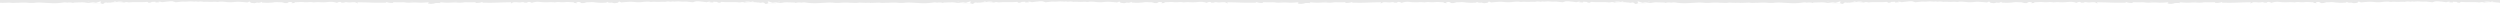
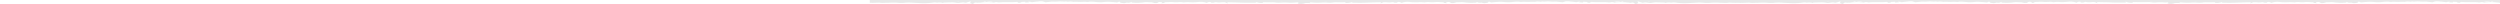
<svg xmlns="http://www.w3.org/2000/svg" width="1920" height="3" viewBox="0 0 1920 3">
  <defs>
    <clipPath id="clip-path">
      <rect width="1920" height="3" fill="none" />
    </clipPath>
  </defs>
  <g id="Repeat_Grid_4" data-name="Repeat Grid 4" opacity="0.1" clip-path="url(#clip-path)">
    <g transform="translate(0 -136)">
-       <path id="download" d="M669,0V2.12l-.411-.018-3.644.084q-1.761-.013-3.52-.1-.6-.024-1.2-.046a.561.561,0,0,1-.125-.02c-.052-.013-.1-.023-.114-.008a17.848,17.848,0,0,1-4.279.193c-.822-.027-1.651-.054-2.472-.024a42.13,42.13,0,0,0-8.215.028h-.09l-.294.011a23.515,23.515,0,0,1-4.127-.067,27.7,27.7,0,0,0-5.92-.081c-.311.018-.619.037-.921.053-1.07.057-2.155.107-3.244.157-1.04.048-2.083.1-3.119.151a50.727,50.727,0,0,1-6.871-.252c-.365-.034-.74-.085-1.124-.138a9.759,9.759,0,0,0-3.835,0,8.87,8.87,0,0,0-4.391.253c-.134-.049-.254-.1-.366-.155a1.446,1.446,0,0,0-.59-.182c-2.39-.084-4.78-.168-7.14-.14a11.882,11.882,0,0,0-1.734.212,10.884,10.884,0,0,1-1.821.209,12.953,12.953,0,0,1-2.055-.219q-.775-.137-1.559-.2a6.7,6.7,0,0,0-1.367.154c-.291.05-.611.106-.963.155-.5-.152-1.067-.327-1.685-.518-.53-.164-1.1-.34-1.691-.521-.726.195-.495.453-.263.713.3.34.608.68-1.2.887.12.028.247.056.374.084l.373.085c1.109,0,2.211.007,3.308.014s2.177.014,3.264.014v.056c-2.6.028-5.2.056-7.8.056a4.056,4.056,0,0,1-.932-.153q-.22-.056-.442-.1c.747,0,.986-.168.627-.337a6.409,6.409,0,0,0-.964-.339c-.225-.067-.465-.139-.708-.222a6.3,6.3,0,0,1-3.406.14h-.03a38.275,38.275,0,0,0-10.6-.028q-.156-.05-.308-.11a3.508,3.508,0,0,0-2.59-.058,7.5,7.5,0,0,1-2.132-.035c-.518-.047-1.05-.1-1.512-.106-1.284-.014-2.576-.014-3.869-.014s-2.584,0-3.868-.014c-.9,0-1.822-.067-2.594-.124l-.632-.044a.99.99,0,0,0-.8.381c-.149.183-.279.341-1.08.265a3.408,3.408,0,0,1-1.763-.646c-.926-.028-1.852-.056-2.9-.085.044.123.087.23.142.367l.068.167-.64-.034-.633-.034c-.631-.033-1.261-.067-1.924-.1.359-.113.6-.2.986-.337a6.064,6.064,0,0,0-2.591.191q-.187.048-.366.09-3.063-.355-6.13-.681h-1.98c-.84.246-1.65.491-2.376.736-1.268-.115-2.535-.243-3.755-.367L526.811,1.2c-.339.01-.677.033-1.01.055a11.169,11.169,0,0,1-1.8.03,27.229,27.229,0,0,0-6.064-.029,2.328,2.328,0,0,1-.6-.067,2.949,2.949,0,0,0-.538-.073,8.9,8.9,0,0,0-.921.12c-.247.04-.529.086-.872.132l-.144-.022a7.976,7.976,0,0,0-3.978.107,25.566,25.566,0,0,0-3.742-.04c-.825.03-1.648.062-2.472.04q-.554-.014-1.108-.043a14.181,14.181,0,0,0-2.985.07,4.921,4.921,0,0,1-1.53-.084,8.031,8.031,0,0,0-1.546-.14c-1.221.02-2.43.125-3.633.23a28.652,28.652,0,0,1-6.345.079,30.267,30.267,0,0,0-5.849-.067c-.24.013-.481.027-.723.039-.829.037-1.645.123-2.465.21-.421.044-.844.089-1.269.127-.538-.225-1.016-.421-1.7-.7-.448.393-.806.7-1.135.983l-.771.1c-.611.076-1.19.148-1.769.208l-.612-.12-.642-.127c-.117-.028-.247-.064-.375-.1a2.11,2.11,0,0,0-.611-.125,4.185,4.185,0,0,1-3.346-.561l-.161.185c-.171.195-.277.317-.346.4-.459.017-.91.04-1.355.061-1.033.05-2.035.1-3.037.08-1.464-.028-2.957-.169-4.361-.337l-.464-.054a12.9,12.9,0,0,0-3.27-.087,19.3,19.3,0,0,1-2.24.052c-.738-.01-1.513-.021-2.3.033.508.14,1.016.28,1.912.533l-4.212.056a2.916,2.916,0,0,0-2.48-.814c-.089.017-.189.034-.3.052l-.15.026-.153.027c-.654.124-1.21.317.061.85-.44-.049-.866-.09-1.236-.126a7.1,7.1,0,0,1-1.214-.155c.025-.474-.842-.508-1.669-.54-.154-.007-.307-.013-.452-.022-.392-.012-.782-.028-1.172-.045a24.559,24.559,0,0,0-4.384.073,6.887,6.887,0,0,1-1.244.02c-.222-.01-.447-.02-.668-.02-.489,0-.983-.027-1.477-.054a10.788,10.788,0,0,0-3.423.167,3.265,3.265,0,0,1-.537.028,23.571,23.571,0,0,0-4.734-.114c-.9.039-1.8.078-2.7.058-1.075-.023-2.15-.117-3.226-.212l-.807-.07a13.155,13.155,0,0,0-6.064.73,3.892,3.892,0,0,0-3.465-.533,1.193,1.193,0,0,1,.126.149c.049.064.11.143.2.244-.287-.008-.613-.009-.935-.01a5.863,5.863,0,0,1-1.605-.1,2.651,2.651,0,0,0-2.13-.23,10.358,10.358,0,0,1-2.5.117c-3.525-.308-3.585-.308-5.825.871.149-.393.239-.617.388-.982q-1.581.035-3.149.061c-2.686.05-5.34.1-7.964.22-2.725.143-5.419.122-8.209.1q-1.571-.014-3.142-.016c.153-.118.28-.212.394-.295.13-.1.241-.177.353-.267-.1,0-.208-.012-.306-.022a.635.635,0,0,0-.232-.006,9.974,9.974,0,0,1-3.945.728c-.277.018-.556.037-.835.058l0,0q-.351-.282-.684-.587c-.86.051-2.775.081-4.278.085h-.71c-.663,0-1.163-.012-1.315-.028a16.107,16.107,0,0,0-3.061.148,15.811,15.811,0,0,1-3.81.1,33.562,33.562,0,0,0-5.664,0c-.363.02-.726.039-1.087.056a34.012,34.012,0,0,1-4.723-.158q-1.312-.107-2.626-.179a1.543,1.543,0,0,1,.717.646q-1.462-.086-2.928-.084c-.119,0-.231.007-.343.014s-.224.014-.344.014a8.119,8.119,0,0,0-1.732.478,11,11,0,0,1-3.406.084c-1.314-.169-.986-.618-.119-1.151-.908.045-1.777.11-2.612.17a38.687,38.687,0,0,1-4.737.166l-.393-.024a36.372,36.372,0,0,0-6.358-.032,15.819,15.819,0,0,1-3.811-.1,16.092,16.092,0,0,0-3.06-.148c-.17.009-.767.015-1.541.016H306.5c-1.5,0-3.418-.022-4.278-.073-.12.1-.232.2-.344.295s-.224.2-.344.3c-.278-.021-.558-.04-.835-.058a9.972,9.972,0,0,1-3.944-.728.636.636,0,0,0-.232.006c-.1.01-.211.022-.306.022.112.09.223.172.353.267.113.083.241.177.394.295-1,0-1.978.005-2.947.01-2.86.016-5.616.031-8.4-.1-2.623-.121-5.278-.17-7.963-.219q-1.568-.029-3.15-.062c.15.366.239.59.389.983-2.2-1.16-2.3-1.152-5.65-.884l-.176.014a10.36,10.36,0,0,1-2.091-.056q-.253-.03-.5-.068a2.591,2.591,0,0,0-2.035.236,5.849,5.849,0,0,1-1.6.1c-.322,0-.649,0-.935.01.093-.1.153-.18.2-.244a1.373,1.373,0,0,1,.126-.149,3.889,3.889,0,0,0-3.465.534,13.943,13.943,0,0,0-6.064-.73c-.538.034-1.076.076-1.613.119-.807.064-1.613.128-2.42.162-.9.02-1.808-.019-2.713-.058a23.436,23.436,0,0,0-4.725.114,1.147,1.147,0,0,1-.538-.028,10.815,10.815,0,0,0-3.423-.167c-.494.027-.988.054-1.476.054-.208,0-.426.007-.645.013a10.565,10.565,0,0,1-1.267-.013,24.45,24.45,0,0,0-4.387-.073c-.39.017-.779.033-1.169.045l-.267.007c-.882.021-1.909.046-1.854.555a6.981,6.981,0,0,1-1.214.155c-.37.036-.8.077-1.236.126,1.466-.615.5-.778-.243-.9-.1-.018-.206-.035-.295-.052a2.914,2.914,0,0,0-2.479.814L216.52,2.3c.582-.159.987-.273,1.334-.371l.578-.162c-.774-.054-1.548-.044-2.288-.033a19.729,19.729,0,0,1-2.253-.052,13.154,13.154,0,0,0-3.324.092l-.41.049a43.568,43.568,0,0,1-4.362.337c-1,.02-2-.03-3.036-.08-.445-.022-.9-.044-1.355-.06-.09-.113-.239-.281-.508-.59a4.081,4.081,0,0,1-3.346.561,1.455,1.455,0,0,0-.457.079l-.244.068c-.1.028-.2.056-.284.078-.407.082-.814.164-1.248.245-.452-.06-.912-.112-1.381-.165q-.583-.064-1.165-.136c-.329-.281-.687-.59-1.135-.983-.288.117-.534.22-.764.317-.319.133-.609.254-.939.385-.426-.038-.848-.083-1.269-.127q-1.229-.142-2.465-.21c-.242-.012-.483-.026-.724-.039a30.257,30.257,0,0,0-5.848.067,30.315,30.315,0,0,1-6.368-.087c-1.2-.1-2.4-.2-3.61-.222a7.6,7.6,0,0,0-1.541.147,4.413,4.413,0,0,1-1.536.078,14.109,14.109,0,0,0-2.987-.071c-.362.018-.728.035-1.1.043-.824.022-1.647-.01-2.473-.04a25.554,25.554,0,0,0-3.741.04,8.064,8.064,0,0,0-4.025-.1l-.1.015q-.274-.046-.548-.1a7.159,7.159,0,0,0-1.244-.157,2.873,2.873,0,0,0-.538.073,2.333,2.333,0,0,1-.6.067,27.292,27.292,0,0,0-6.064.028,11.048,11.048,0,0,1-1.8-.029q-.5-.037-1.011-.055c-.575.057-1.168.114-1.772.172-1.183.114-2.409.231-3.635.361-.727-.218-1.54-.464-2.382-.736h-1.971c-2.02.218-3.991.436-6.1.68-.131-.03-.264-.064-.4-.1a5.561,5.561,0,0,0-2.556-.18c.359.112.6.2.986.337q-1.6.08-3.2.168l.067-.167c.055-.136.1-.244.142-.367-1.046.029-1.972.057-2.9.085a3.659,3.659,0,0,1-1.762.646c-.687.065-.88-.042-1.016-.189l-.065-.076a.989.989,0,0,0-.8-.381c-.221.014-.457.03-.706.049-.763.055-1.642.12-2.52.12-1.285.013-2.577.013-3.869.013s-2.584,0-3.868.014c-.517,0-1.119.052-1.693.1a7.639,7.639,0,0,1-1.952.039,3.5,3.5,0,0,0-2.59.058c-.105.04-.206.078-.308.11a38.307,38.307,0,0,0-10.6.028h-.03a6.291,6.291,0,0,1-3.4-.14c-.18.056-.363.108-.54.159a5.417,5.417,0,0,0-1.133.4c-.329.2-.09.337.627.337q-.222.044-.441.1A4.064,4.064,0,0,1,79.014,3c-2.6,0-5.2-.028-7.8-.056V2.888l1.64-.005,1.646-.01c1.1-.006,2.2-.013,3.286-.013l.374-.085c.127-.028.254-.056.373-.084C76.852,2.5,77,2.181,77.273,1.863l.065-.073c.231-.261.458-.517-.266-.7-1.254.394-2.42.759-3.375,1.04-.381-.051-.718-.114-1.02-.17a5.069,5.069,0,0,0-1.31-.14c-.55.038-1.084.123-1.61.208a12.665,12.665,0,0,1-2,.214,10.909,10.909,0,0,1-1.842-.211,11.532,11.532,0,0,0-1.713-.21c-2.36-.028-4.75.056-7.14.14a1.446,1.446,0,0,0-.59.182c-.111.051-.231.107-.365.155a8.83,8.83,0,0,0-4.392-.253,9.756,9.756,0,0,0-3.835,0c-.382.052-.757.1-1.124.138a46.536,46.536,0,0,1-6.87.252c-1.037-.054-2.08-.1-3.12-.15-1.089-.05-2.174-.1-3.243-.158-.3-.016-.61-.035-.922-.053a27.761,27.761,0,0,0-5.92.08,23.4,23.4,0,0,1-4.126.068l-.3-.011h-.09a42.119,42.119,0,0,0-8.214-.028c-.873-.043-1.754-.017-2.626.009A18.435,18.435,0,0,1,7.2,2.017a.55.55,0,0,0-.063.009,1.2,1.2,0,0,1-.176.02q-.606.021-1.207.046c-1.17.047-2.333.094-3.513.094C1.494,2.186.747,2.158,0,2.13V0H669ZM82.6,1.793c.777.056,1.225.084,1.643.112C83.824,1.68,83.764,1.68,82.6,1.793Zm499.522.072-.075.04.306-.02c.343-.023.744-.05,1.337-.092C582.625,1.687,582.479,1.681,582.121,1.865ZM88.756,1H87.24c.873.51,1.09.49,2.259.035Q89.133,1.02,88.755,1ZM579.047,1h-1.515c-.252.013-.5.025-.743.035,1.168.455,1.385.476,2.258-.035Zm19.818.147c-.359,0-.717,0-1.076.028a.2.2,0,0,0,.015.07.187.187,0,0,1,.015.07c.179,0,.359-.007.538-.014s.359-.014.538-.014a.206.206,0,0,0-.015-.07.187.187,0,0,1-.015-.07Zm-531.442,0a.29.29,0,0,1-.03.14c.18,0,.359.007.538.014s.359.014.538.014a.185.185,0,0,1,.015-.07.2.2,0,0,0,.015-.07c-.18,0-.359-.007-.538-.014s-.358-.014-.537-.014ZM576.452,1h-3.295c-.415.041-.845.091-1.3.144l-.266.031c.4.017.79.039,1.162.06a11.078,11.078,0,0,0,3.916-.2L576.452,1ZM93.132,1H89.837l-.218.035a11.265,11.265,0,0,0,3.943.2c.366-.022.744-.044,1.136-.06l-.267-.031q-.65-.077-1.3-.144ZM351.91,1h-3.571A22.526,22.526,0,0,0,351.91,1ZM317.964,1h-3.573A22.551,22.551,0,0,0,317.964,1Z" transform="translate(0 136)" fill="#191919" fill-rule="evenodd" />
-     </g>
+       </g>
    <g transform="translate(668 -136)">
      <path id="download-2" data-name="download" d="M669,0V2.12l-.411-.018-3.644.084q-1.761-.013-3.52-.1-.6-.024-1.2-.046a.561.561,0,0,1-.125-.02c-.052-.013-.1-.023-.114-.008a17.848,17.848,0,0,1-4.279.193c-.822-.027-1.651-.054-2.472-.024a42.13,42.13,0,0,0-8.215.028h-.09l-.294.011a23.515,23.515,0,0,1-4.127-.067,27.7,27.7,0,0,0-5.92-.081c-.311.018-.619.037-.921.053-1.07.057-2.155.107-3.244.157-1.04.048-2.083.1-3.119.151a50.727,50.727,0,0,1-6.871-.252c-.365-.034-.74-.085-1.124-.138a9.759,9.759,0,0,0-3.835,0,8.87,8.87,0,0,0-4.391.253c-.134-.049-.254-.1-.366-.155a1.446,1.446,0,0,0-.59-.182c-2.39-.084-4.78-.168-7.14-.14a11.882,11.882,0,0,0-1.734.212,10.884,10.884,0,0,1-1.821.209,12.953,12.953,0,0,1-2.055-.219q-.775-.137-1.559-.2a6.7,6.7,0,0,0-1.367.154c-.291.05-.611.106-.963.155-.5-.152-1.067-.327-1.685-.518-.53-.164-1.1-.34-1.691-.521-.726.195-.495.453-.263.713.3.34.608.68-1.2.887.12.028.247.056.374.084l.373.085c1.109,0,2.211.007,3.308.014s2.177.014,3.264.014v.056c-2.6.028-5.2.056-7.8.056a4.056,4.056,0,0,1-.932-.153q-.22-.056-.442-.1c.747,0,.986-.168.627-.337a6.409,6.409,0,0,0-.964-.339c-.225-.067-.465-.139-.708-.222a6.3,6.3,0,0,1-3.406.14h-.03a38.275,38.275,0,0,0-10.6-.028q-.156-.05-.308-.11a3.508,3.508,0,0,0-2.59-.058,7.5,7.5,0,0,1-2.132-.035c-.518-.047-1.05-.1-1.512-.106-1.284-.014-2.576-.014-3.869-.014s-2.584,0-3.868-.014c-.9,0-1.822-.067-2.594-.124l-.632-.044a.99.99,0,0,0-.8.381c-.149.183-.279.341-1.08.265a3.408,3.408,0,0,1-1.763-.646c-.926-.028-1.852-.056-2.9-.085.044.123.087.23.142.367l.068.167-.64-.034-.633-.034c-.631-.033-1.261-.067-1.924-.1.359-.113.6-.2.986-.337a6.064,6.064,0,0,0-2.591.191q-.187.048-.366.09-3.063-.355-6.13-.681h-1.98c-.84.246-1.65.491-2.376.736-1.268-.115-2.535-.243-3.755-.367L526.811,1.2c-.339.01-.677.033-1.01.055a11.169,11.169,0,0,1-1.8.03,27.229,27.229,0,0,0-6.064-.029,2.328,2.328,0,0,1-.6-.067,2.949,2.949,0,0,0-.538-.073,8.9,8.9,0,0,0-.921.12c-.247.04-.529.086-.872.132l-.144-.022a7.976,7.976,0,0,0-3.978.107,25.566,25.566,0,0,0-3.742-.04c-.825.03-1.648.062-2.472.04q-.554-.014-1.108-.043a14.181,14.181,0,0,0-2.985.07,4.921,4.921,0,0,1-1.53-.084,8.031,8.031,0,0,0-1.546-.14c-1.221.02-2.43.125-3.633.23a28.652,28.652,0,0,1-6.345.079,30.267,30.267,0,0,0-5.849-.067c-.24.013-.481.027-.723.039-.829.037-1.645.123-2.465.21-.421.044-.844.089-1.269.127-.538-.225-1.016-.421-1.7-.7-.448.393-.806.7-1.135.983l-.771.1c-.611.076-1.19.148-1.769.208l-.612-.12-.642-.127c-.117-.028-.247-.064-.375-.1a2.11,2.11,0,0,0-.611-.125,4.185,4.185,0,0,1-3.346-.561l-.161.185c-.171.195-.277.317-.346.4-.459.017-.91.04-1.355.061-1.033.05-2.035.1-3.037.08-1.464-.028-2.957-.169-4.361-.337l-.464-.054a12.9,12.9,0,0,0-3.27-.087,19.3,19.3,0,0,1-2.24.052c-.738-.01-1.513-.021-2.3.033.508.14,1.016.28,1.912.533l-4.212.056a2.916,2.916,0,0,0-2.48-.814c-.089.017-.189.034-.3.052l-.15.026-.153.027c-.654.124-1.21.317.061.85-.44-.049-.866-.09-1.236-.126a7.1,7.1,0,0,1-1.214-.155c.025-.474-.842-.508-1.669-.54-.154-.007-.307-.013-.452-.022-.392-.012-.782-.028-1.172-.045a24.559,24.559,0,0,0-4.384.073,6.887,6.887,0,0,1-1.244.02c-.222-.01-.447-.02-.668-.02-.489,0-.983-.027-1.477-.054a10.788,10.788,0,0,0-3.423.167,3.265,3.265,0,0,1-.537.028,23.571,23.571,0,0,0-4.734-.114c-.9.039-1.8.078-2.7.058-1.075-.023-2.15-.117-3.226-.212l-.807-.07a13.155,13.155,0,0,0-6.064.73,3.892,3.892,0,0,0-3.465-.533,1.193,1.193,0,0,1,.126.149c.049.064.11.143.2.244-.287-.008-.613-.009-.935-.01a5.863,5.863,0,0,1-1.605-.1,2.651,2.651,0,0,0-2.13-.23,10.358,10.358,0,0,1-2.5.117c-3.525-.308-3.585-.308-5.825.871.149-.393.239-.617.388-.982q-1.581.035-3.149.061c-2.686.05-5.34.1-7.964.22-2.725.143-5.419.122-8.209.1q-1.571-.014-3.142-.016c.153-.118.28-.212.394-.295.13-.1.241-.177.353-.267-.1,0-.208-.012-.306-.022a.635.635,0,0,0-.232-.006,9.974,9.974,0,0,1-3.945.728c-.277.018-.556.037-.835.058l0,0q-.351-.282-.684-.587c-.86.051-2.775.081-4.278.085h-.71c-.663,0-1.163-.012-1.315-.028a16.107,16.107,0,0,0-3.061.148,15.811,15.811,0,0,1-3.81.1,33.562,33.562,0,0,0-5.664,0c-.363.02-.726.039-1.087.056a34.012,34.012,0,0,1-4.723-.158q-1.312-.107-2.626-.179a1.543,1.543,0,0,1,.717.646q-1.462-.086-2.928-.084c-.119,0-.231.007-.343.014s-.224.014-.344.014a8.119,8.119,0,0,0-1.732.478,11,11,0,0,1-3.406.084c-1.314-.169-.986-.618-.119-1.151-.908.045-1.777.11-2.612.17a38.687,38.687,0,0,1-4.737.166l-.393-.024a36.372,36.372,0,0,0-6.358-.032,15.819,15.819,0,0,1-3.811-.1,16.092,16.092,0,0,0-3.06-.148c-.17.009-.767.015-1.541.016H306.5c-1.5,0-3.418-.022-4.278-.073-.12.1-.232.2-.344.295s-.224.2-.344.3c-.278-.021-.558-.04-.835-.058a9.972,9.972,0,0,1-3.944-.728.636.636,0,0,0-.232.006c-.1.01-.211.022-.306.022.112.09.223.172.353.267.113.083.241.177.394.295-1,0-1.978.005-2.947.01-2.86.016-5.616.031-8.4-.1-2.623-.121-5.278-.17-7.963-.219q-1.568-.029-3.15-.062c.15.366.239.59.389.983-2.2-1.16-2.3-1.152-5.65-.884l-.176.014a10.36,10.36,0,0,1-2.091-.056q-.253-.03-.5-.068a2.591,2.591,0,0,0-2.035.236,5.849,5.849,0,0,1-1.6.1c-.322,0-.649,0-.935.01.093-.1.153-.18.2-.244a1.373,1.373,0,0,1,.126-.149,3.889,3.889,0,0,0-3.465.534,13.943,13.943,0,0,0-6.064-.73c-.538.034-1.076.076-1.613.119-.807.064-1.613.128-2.42.162-.9.02-1.808-.019-2.713-.058a23.436,23.436,0,0,0-4.725.114,1.147,1.147,0,0,1-.538-.028,10.815,10.815,0,0,0-3.423-.167c-.494.027-.988.054-1.476.054-.208,0-.426.007-.645.013a10.565,10.565,0,0,1-1.267-.013,24.45,24.45,0,0,0-4.387-.073c-.39.017-.779.033-1.169.045l-.267.007c-.882.021-1.909.046-1.854.555a6.981,6.981,0,0,1-1.214.155c-.37.036-.8.077-1.236.126,1.466-.615.5-.778-.243-.9-.1-.018-.206-.035-.295-.052a2.914,2.914,0,0,0-2.479.814L216.52,2.3c.582-.159.987-.273,1.334-.371l.578-.162c-.774-.054-1.548-.044-2.288-.033a19.729,19.729,0,0,1-2.253-.052,13.154,13.154,0,0,0-3.324.092l-.41.049a43.568,43.568,0,0,1-4.362.337c-1,.02-2-.03-3.036-.08-.445-.022-.9-.044-1.355-.06-.09-.113-.239-.281-.508-.59a4.081,4.081,0,0,1-3.346.561,1.455,1.455,0,0,0-.457.079l-.244.068c-.1.028-.2.056-.284.078-.407.082-.814.164-1.248.245-.452-.06-.912-.112-1.381-.165q-.583-.064-1.165-.136c-.329-.281-.687-.59-1.135-.983-.288.117-.534.22-.764.317-.319.133-.609.254-.939.385-.426-.038-.848-.083-1.269-.127q-1.229-.142-2.465-.21c-.242-.012-.483-.026-.724-.039a30.257,30.257,0,0,0-5.848.067,30.315,30.315,0,0,1-6.368-.087c-1.2-.1-2.4-.2-3.61-.222a7.6,7.6,0,0,0-1.541.147,4.413,4.413,0,0,1-1.536.078,14.109,14.109,0,0,0-2.987-.071c-.362.018-.728.035-1.1.043-.824.022-1.647-.01-2.473-.04a25.554,25.554,0,0,0-3.741.04,8.064,8.064,0,0,0-4.025-.1l-.1.015q-.274-.046-.548-.1a7.159,7.159,0,0,0-1.244-.157,2.873,2.873,0,0,0-.538.073,2.333,2.333,0,0,1-.6.067,27.292,27.292,0,0,0-6.064.028,11.048,11.048,0,0,1-1.8-.029q-.5-.037-1.011-.055c-.575.057-1.168.114-1.772.172-1.183.114-2.409.231-3.635.361-.727-.218-1.54-.464-2.382-.736h-1.971c-2.02.218-3.991.436-6.1.68-.131-.03-.264-.064-.4-.1a5.561,5.561,0,0,0-2.556-.18c.359.112.6.2.986.337q-1.6.08-3.2.168l.067-.167c.055-.136.1-.244.142-.367-1.046.029-1.972.057-2.9.085a3.659,3.659,0,0,1-1.762.646c-.687.065-.88-.042-1.016-.189l-.065-.076a.989.989,0,0,0-.8-.381c-.221.014-.457.03-.706.049-.763.055-1.642.12-2.52.12-1.285.013-2.577.013-3.869.013s-2.584,0-3.868.014c-.517,0-1.119.052-1.693.1a7.639,7.639,0,0,1-1.952.039,3.5,3.5,0,0,0-2.59.058c-.105.04-.206.078-.308.11a38.307,38.307,0,0,0-10.6.028h-.03a6.291,6.291,0,0,1-3.4-.14c-.18.056-.363.108-.54.159a5.417,5.417,0,0,0-1.133.4c-.329.2-.09.337.627.337q-.222.044-.441.1A4.064,4.064,0,0,1,79.014,3c-2.6,0-5.2-.028-7.8-.056V2.888l1.64-.005,1.646-.01c1.1-.006,2.2-.013,3.286-.013l.374-.085c.127-.028.254-.056.373-.084C76.852,2.5,77,2.181,77.273,1.863l.065-.073c.231-.261.458-.517-.266-.7-1.254.394-2.42.759-3.375,1.04-.381-.051-.718-.114-1.02-.17a5.069,5.069,0,0,0-1.31-.14c-.55.038-1.084.123-1.61.208a12.665,12.665,0,0,1-2,.214,10.909,10.909,0,0,1-1.842-.211,11.532,11.532,0,0,0-1.713-.21c-2.36-.028-4.75.056-7.14.14a1.446,1.446,0,0,0-.59.182c-.111.051-.231.107-.365.155a8.83,8.83,0,0,0-4.392-.253,9.756,9.756,0,0,0-3.835,0c-.382.052-.757.1-1.124.138a46.536,46.536,0,0,1-6.87.252c-1.037-.054-2.08-.1-3.12-.15-1.089-.05-2.174-.1-3.243-.158-.3-.016-.61-.035-.922-.053a27.761,27.761,0,0,0-5.92.08,23.4,23.4,0,0,1-4.126.068l-.3-.011h-.09a42.119,42.119,0,0,0-8.214-.028c-.873-.043-1.754-.017-2.626.009A18.435,18.435,0,0,1,7.2,2.017a.55.55,0,0,0-.063.009,1.2,1.2,0,0,1-.176.02q-.606.021-1.207.046c-1.17.047-2.333.094-3.513.094C1.494,2.186.747,2.158,0,2.13V0H669ZM82.6,1.793c.777.056,1.225.084,1.643.112C83.824,1.68,83.764,1.68,82.6,1.793Zm499.522.072-.075.04.306-.02c.343-.023.744-.05,1.337-.092C582.625,1.687,582.479,1.681,582.121,1.865ZM88.756,1H87.24c.873.51,1.09.49,2.259.035Q89.133,1.02,88.755,1ZM579.047,1h-1.515c-.252.013-.5.025-.743.035,1.168.455,1.385.476,2.258-.035Zm19.818.147c-.359,0-.717,0-1.076.028a.2.2,0,0,0,.015.07.187.187,0,0,1,.015.07c.179,0,.359-.007.538-.014s.359-.014.538-.014a.206.206,0,0,0-.015-.07.187.187,0,0,1-.015-.07Zm-531.442,0a.29.29,0,0,1-.03.14c.18,0,.359.007.538.014s.359.014.538.014a.185.185,0,0,1,.015-.07.2.2,0,0,0,.015-.07c-.18,0-.359-.007-.538-.014s-.358-.014-.537-.014ZM576.452,1h-3.295c-.415.041-.845.091-1.3.144l-.266.031c.4.017.79.039,1.162.06a11.078,11.078,0,0,0,3.916-.2L576.452,1ZM93.132,1H89.837l-.218.035a11.265,11.265,0,0,0,3.943.2c.366-.022.744-.044,1.136-.06l-.267-.031q-.65-.077-1.3-.144ZM351.91,1h-3.571A22.526,22.526,0,0,0,351.91,1ZM317.964,1h-3.573A22.551,22.551,0,0,0,317.964,1Z" transform="translate(0 136)" fill="#191919" fill-rule="evenodd" />
    </g>
    <g transform="translate(1336 -136)">
-       <path id="download-3" data-name="download" d="M669,0V2.12l-.411-.018-3.644.084q-1.761-.013-3.52-.1-.6-.024-1.2-.046a.561.561,0,0,1-.125-.02c-.052-.013-.1-.023-.114-.008a17.848,17.848,0,0,1-4.279.193c-.822-.027-1.651-.054-2.472-.024a42.13,42.13,0,0,0-8.215.028h-.09l-.294.011a23.515,23.515,0,0,1-4.127-.067,27.7,27.7,0,0,0-5.92-.081c-.311.018-.619.037-.921.053-1.07.057-2.155.107-3.244.157-1.04.048-2.083.1-3.119.151a50.727,50.727,0,0,1-6.871-.252c-.365-.034-.74-.085-1.124-.138a9.759,9.759,0,0,0-3.835,0,8.87,8.87,0,0,0-4.391.253c-.134-.049-.254-.1-.366-.155a1.446,1.446,0,0,0-.59-.182c-2.39-.084-4.78-.168-7.14-.14a11.882,11.882,0,0,0-1.734.212,10.884,10.884,0,0,1-1.821.209,12.953,12.953,0,0,1-2.055-.219q-.775-.137-1.559-.2a6.7,6.7,0,0,0-1.367.154c-.291.05-.611.106-.963.155-.5-.152-1.067-.327-1.685-.518-.53-.164-1.1-.34-1.691-.521-.726.195-.495.453-.263.713.3.34.608.68-1.2.887.12.028.247.056.374.084l.373.085c1.109,0,2.211.007,3.308.014s2.177.014,3.264.014v.056c-2.6.028-5.2.056-7.8.056a4.056,4.056,0,0,1-.932-.153q-.22-.056-.442-.1c.747,0,.986-.168.627-.337a6.409,6.409,0,0,0-.964-.339c-.225-.067-.465-.139-.708-.222a6.3,6.3,0,0,1-3.406.14h-.03a38.275,38.275,0,0,0-10.6-.028q-.156-.05-.308-.11a3.508,3.508,0,0,0-2.59-.058,7.5,7.5,0,0,1-2.132-.035c-.518-.047-1.05-.1-1.512-.106-1.284-.014-2.576-.014-3.869-.014s-2.584,0-3.868-.014c-.9,0-1.822-.067-2.594-.124l-.632-.044a.99.99,0,0,0-.8.381c-.149.183-.279.341-1.08.265a3.408,3.408,0,0,1-1.763-.646c-.926-.028-1.852-.056-2.9-.085.044.123.087.23.142.367l.068.167-.64-.034-.633-.034c-.631-.033-1.261-.067-1.924-.1.359-.113.6-.2.986-.337a6.064,6.064,0,0,0-2.591.191q-.187.048-.366.09-3.063-.355-6.13-.681h-1.98c-.84.246-1.65.491-2.376.736-1.268-.115-2.535-.243-3.755-.367L526.811,1.2c-.339.01-.677.033-1.01.055a11.169,11.169,0,0,1-1.8.03,27.229,27.229,0,0,0-6.064-.029,2.328,2.328,0,0,1-.6-.067,2.949,2.949,0,0,0-.538-.073,8.9,8.9,0,0,0-.921.12c-.247.04-.529.086-.872.132l-.144-.022a7.976,7.976,0,0,0-3.978.107,25.566,25.566,0,0,0-3.742-.04c-.825.03-1.648.062-2.472.04q-.554-.014-1.108-.043a14.181,14.181,0,0,0-2.985.07,4.921,4.921,0,0,1-1.53-.084,8.031,8.031,0,0,0-1.546-.14c-1.221.02-2.43.125-3.633.23a28.652,28.652,0,0,1-6.345.079,30.267,30.267,0,0,0-5.849-.067c-.24.013-.481.027-.723.039-.829.037-1.645.123-2.465.21-.421.044-.844.089-1.269.127-.538-.225-1.016-.421-1.7-.7-.448.393-.806.7-1.135.983l-.771.1c-.611.076-1.19.148-1.769.208l-.612-.12-.642-.127c-.117-.028-.247-.064-.375-.1a2.11,2.11,0,0,0-.611-.125,4.185,4.185,0,0,1-3.346-.561l-.161.185c-.171.195-.277.317-.346.4-.459.017-.91.04-1.355.061-1.033.05-2.035.1-3.037.08-1.464-.028-2.957-.169-4.361-.337l-.464-.054a12.9,12.9,0,0,0-3.27-.087,19.3,19.3,0,0,1-2.24.052c-.738-.01-1.513-.021-2.3.033.508.14,1.016.28,1.912.533l-4.212.056a2.916,2.916,0,0,0-2.48-.814c-.089.017-.189.034-.3.052l-.15.026-.153.027c-.654.124-1.21.317.061.85-.44-.049-.866-.09-1.236-.126a7.1,7.1,0,0,1-1.214-.155c.025-.474-.842-.508-1.669-.54-.154-.007-.307-.013-.452-.022-.392-.012-.782-.028-1.172-.045a24.559,24.559,0,0,0-4.384.073,6.887,6.887,0,0,1-1.244.02c-.222-.01-.447-.02-.668-.02-.489,0-.983-.027-1.477-.054a10.788,10.788,0,0,0-3.423.167,3.265,3.265,0,0,1-.537.028,23.571,23.571,0,0,0-4.734-.114c-.9.039-1.8.078-2.7.058-1.075-.023-2.15-.117-3.226-.212l-.807-.07a13.155,13.155,0,0,0-6.064.73,3.892,3.892,0,0,0-3.465-.533,1.193,1.193,0,0,1,.126.149c.049.064.11.143.2.244-.287-.008-.613-.009-.935-.01a5.863,5.863,0,0,1-1.605-.1,2.651,2.651,0,0,0-2.13-.23,10.358,10.358,0,0,1-2.5.117c-3.525-.308-3.585-.308-5.825.871.149-.393.239-.617.388-.982q-1.581.035-3.149.061c-2.686.05-5.34.1-7.964.22-2.725.143-5.419.122-8.209.1q-1.571-.014-3.142-.016c.153-.118.28-.212.394-.295.13-.1.241-.177.353-.267-.1,0-.208-.012-.306-.022a.635.635,0,0,0-.232-.006,9.974,9.974,0,0,1-3.945.728c-.277.018-.556.037-.835.058l0,0q-.351-.282-.684-.587c-.86.051-2.775.081-4.278.085h-.71c-.663,0-1.163-.012-1.315-.028a16.107,16.107,0,0,0-3.061.148,15.811,15.811,0,0,1-3.81.1,33.562,33.562,0,0,0-5.664,0c-.363.02-.726.039-1.087.056a34.012,34.012,0,0,1-4.723-.158q-1.312-.107-2.626-.179a1.543,1.543,0,0,1,.717.646q-1.462-.086-2.928-.084c-.119,0-.231.007-.343.014s-.224.014-.344.014a8.119,8.119,0,0,0-1.732.478,11,11,0,0,1-3.406.084c-1.314-.169-.986-.618-.119-1.151-.908.045-1.777.11-2.612.17a38.687,38.687,0,0,1-4.737.166l-.393-.024a36.372,36.372,0,0,0-6.358-.032,15.819,15.819,0,0,1-3.811-.1,16.092,16.092,0,0,0-3.06-.148c-.17.009-.767.015-1.541.016H306.5c-1.5,0-3.418-.022-4.278-.073-.12.1-.232.2-.344.295s-.224.2-.344.3c-.278-.021-.558-.04-.835-.058a9.972,9.972,0,0,1-3.944-.728.636.636,0,0,0-.232.006c-.1.01-.211.022-.306.022.112.09.223.172.353.267.113.083.241.177.394.295-1,0-1.978.005-2.947.01-2.86.016-5.616.031-8.4-.1-2.623-.121-5.278-.17-7.963-.219q-1.568-.029-3.15-.062c.15.366.239.59.389.983-2.2-1.16-2.3-1.152-5.65-.884l-.176.014a10.36,10.36,0,0,1-2.091-.056q-.253-.03-.5-.068a2.591,2.591,0,0,0-2.035.236,5.849,5.849,0,0,1-1.6.1c-.322,0-.649,0-.935.01.093-.1.153-.18.2-.244a1.373,1.373,0,0,1,.126-.149,3.889,3.889,0,0,0-3.465.534,13.943,13.943,0,0,0-6.064-.73c-.538.034-1.076.076-1.613.119-.807.064-1.613.128-2.42.162-.9.02-1.808-.019-2.713-.058a23.436,23.436,0,0,0-4.725.114,1.147,1.147,0,0,1-.538-.028,10.815,10.815,0,0,0-3.423-.167c-.494.027-.988.054-1.476.054-.208,0-.426.007-.645.013a10.565,10.565,0,0,1-1.267-.013,24.45,24.45,0,0,0-4.387-.073c-.39.017-.779.033-1.169.045l-.267.007c-.882.021-1.909.046-1.854.555a6.981,6.981,0,0,1-1.214.155c-.37.036-.8.077-1.236.126,1.466-.615.5-.778-.243-.9-.1-.018-.206-.035-.295-.052a2.914,2.914,0,0,0-2.479.814L216.52,2.3c.582-.159.987-.273,1.334-.371l.578-.162c-.774-.054-1.548-.044-2.288-.033a19.729,19.729,0,0,1-2.253-.052,13.154,13.154,0,0,0-3.324.092l-.41.049a43.568,43.568,0,0,1-4.362.337c-1,.02-2-.03-3.036-.08-.445-.022-.9-.044-1.355-.06-.09-.113-.239-.281-.508-.59a4.081,4.081,0,0,1-3.346.561,1.455,1.455,0,0,0-.457.079l-.244.068c-.1.028-.2.056-.284.078-.407.082-.814.164-1.248.245-.452-.06-.912-.112-1.381-.165q-.583-.064-1.165-.136c-.329-.281-.687-.59-1.135-.983-.288.117-.534.22-.764.317-.319.133-.609.254-.939.385-.426-.038-.848-.083-1.269-.127q-1.229-.142-2.465-.21c-.242-.012-.483-.026-.724-.039a30.257,30.257,0,0,0-5.848.067,30.315,30.315,0,0,1-6.368-.087c-1.2-.1-2.4-.2-3.61-.222a7.6,7.6,0,0,0-1.541.147,4.413,4.413,0,0,1-1.536.078,14.109,14.109,0,0,0-2.987-.071c-.362.018-.728.035-1.1.043-.824.022-1.647-.01-2.473-.04a25.554,25.554,0,0,0-3.741.04,8.064,8.064,0,0,0-4.025-.1l-.1.015q-.274-.046-.548-.1a7.159,7.159,0,0,0-1.244-.157,2.873,2.873,0,0,0-.538.073,2.333,2.333,0,0,1-.6.067,27.292,27.292,0,0,0-6.064.028,11.048,11.048,0,0,1-1.8-.029q-.5-.037-1.011-.055c-.575.057-1.168.114-1.772.172-1.183.114-2.409.231-3.635.361-.727-.218-1.54-.464-2.382-.736h-1.971c-2.02.218-3.991.436-6.1.68-.131-.03-.264-.064-.4-.1a5.561,5.561,0,0,0-2.556-.18c.359.112.6.2.986.337q-1.6.08-3.2.168l.067-.167c.055-.136.1-.244.142-.367-1.046.029-1.972.057-2.9.085a3.659,3.659,0,0,1-1.762.646c-.687.065-.88-.042-1.016-.189l-.065-.076a.989.989,0,0,0-.8-.381c-.221.014-.457.03-.706.049-.763.055-1.642.12-2.52.12-1.285.013-2.577.013-3.869.013s-2.584,0-3.868.014c-.517,0-1.119.052-1.693.1a7.639,7.639,0,0,1-1.952.039,3.5,3.5,0,0,0-2.59.058c-.105.04-.206.078-.308.11a38.307,38.307,0,0,0-10.6.028h-.03a6.291,6.291,0,0,1-3.4-.14c-.18.056-.363.108-.54.159a5.417,5.417,0,0,0-1.133.4c-.329.2-.09.337.627.337q-.222.044-.441.1A4.064,4.064,0,0,1,79.014,3c-2.6,0-5.2-.028-7.8-.056V2.888l1.64-.005,1.646-.01c1.1-.006,2.2-.013,3.286-.013l.374-.085c.127-.028.254-.056.373-.084C76.852,2.5,77,2.181,77.273,1.863l.065-.073c.231-.261.458-.517-.266-.7-1.254.394-2.42.759-3.375,1.04-.381-.051-.718-.114-1.02-.17a5.069,5.069,0,0,0-1.31-.14c-.55.038-1.084.123-1.61.208a12.665,12.665,0,0,1-2,.214,10.909,10.909,0,0,1-1.842-.211,11.532,11.532,0,0,0-1.713-.21c-2.36-.028-4.75.056-7.14.14a1.446,1.446,0,0,0-.59.182c-.111.051-.231.107-.365.155a8.83,8.83,0,0,0-4.392-.253,9.756,9.756,0,0,0-3.835,0c-.382.052-.757.1-1.124.138a46.536,46.536,0,0,1-6.87.252c-1.037-.054-2.08-.1-3.12-.15-1.089-.05-2.174-.1-3.243-.158-.3-.016-.61-.035-.922-.053a27.761,27.761,0,0,0-5.92.08,23.4,23.4,0,0,1-4.126.068l-.3-.011h-.09a42.119,42.119,0,0,0-8.214-.028c-.873-.043-1.754-.017-2.626.009A18.435,18.435,0,0,1,7.2,2.017a.55.55,0,0,0-.063.009,1.2,1.2,0,0,1-.176.02q-.606.021-1.207.046c-1.17.047-2.333.094-3.513.094C1.494,2.186.747,2.158,0,2.13V0H669ZM82.6,1.793c.777.056,1.225.084,1.643.112C83.824,1.68,83.764,1.68,82.6,1.793Zm499.522.072-.075.04.306-.02c.343-.023.744-.05,1.337-.092C582.625,1.687,582.479,1.681,582.121,1.865ZM88.756,1H87.24c.873.51,1.09.49,2.259.035Q89.133,1.02,88.755,1ZM579.047,1h-1.515c-.252.013-.5.025-.743.035,1.168.455,1.385.476,2.258-.035Zm19.818.147c-.359,0-.717,0-1.076.028a.2.2,0,0,0,.015.07.187.187,0,0,1,.015.07c.179,0,.359-.007.538-.014s.359-.014.538-.014a.206.206,0,0,0-.015-.07.187.187,0,0,1-.015-.07Zm-531.442,0a.29.29,0,0,1-.03.14c.18,0,.359.007.538.014s.359.014.538.014a.185.185,0,0,1,.015-.07.2.2,0,0,0,.015-.07c-.18,0-.359-.007-.538-.014s-.358-.014-.537-.014ZM576.452,1h-3.295c-.415.041-.845.091-1.3.144l-.266.031c.4.017.79.039,1.162.06a11.078,11.078,0,0,0,3.916-.2L576.452,1ZM93.132,1H89.837l-.218.035a11.265,11.265,0,0,0,3.943.2c.366-.022.744-.044,1.136-.06l-.267-.031q-.65-.077-1.3-.144ZM351.91,1h-3.571A22.526,22.526,0,0,0,351.91,1ZM317.964,1h-3.573A22.551,22.551,0,0,0,317.964,1Z" transform="translate(0 136)" fill="#191919" fill-rule="evenodd" />
+       <path id="download-3" data-name="download" d="M669,0V2.12l-.411-.018-3.644.084q-1.761-.013-3.52-.1-.6-.024-1.2-.046a.561.561,0,0,1-.125-.02c-.052-.013-.1-.023-.114-.008a17.848,17.848,0,0,1-4.279.193c-.822-.027-1.651-.054-2.472-.024a42.13,42.13,0,0,0-8.215.028h-.09l-.294.011a23.515,23.515,0,0,1-4.127-.067,27.7,27.7,0,0,0-5.92-.081c-.311.018-.619.037-.921.053-1.07.057-2.155.107-3.244.157-1.04.048-2.083.1-3.119.151a50.727,50.727,0,0,1-6.871-.252c-.365-.034-.74-.085-1.124-.138a9.759,9.759,0,0,0-3.835,0,8.87,8.87,0,0,0-4.391.253c-.134-.049-.254-.1-.366-.155a1.446,1.446,0,0,0-.59-.182c-2.39-.084-4.78-.168-7.14-.14a11.882,11.882,0,0,0-1.734.212,10.884,10.884,0,0,1-1.821.209,12.953,12.953,0,0,1-2.055-.219q-.775-.137-1.559-.2a6.7,6.7,0,0,0-1.367.154c-.291.05-.611.106-.963.155-.5-.152-1.067-.327-1.685-.518-.53-.164-1.1-.34-1.691-.521-.726.195-.495.453-.263.713.3.34.608.68-1.2.887.12.028.247.056.374.084l.373.085c1.109,0,2.211.007,3.308.014s2.177.014,3.264.014v.056c-2.6.028-5.2.056-7.8.056a4.056,4.056,0,0,1-.932-.153q-.22-.056-.442-.1c.747,0,.986-.168.627-.337a6.409,6.409,0,0,0-.964-.339c-.225-.067-.465-.139-.708-.222a6.3,6.3,0,0,1-3.406.14h-.03a38.275,38.275,0,0,0-10.6-.028q-.156-.05-.308-.11a3.508,3.508,0,0,0-2.59-.058,7.5,7.5,0,0,1-2.132-.035c-.518-.047-1.05-.1-1.512-.106-1.284-.014-2.576-.014-3.869-.014s-2.584,0-3.868-.014c-.9,0-1.822-.067-2.594-.124l-.632-.044a.99.99,0,0,0-.8.381c-.149.183-.279.341-1.08.265a3.408,3.408,0,0,1-1.763-.646c-.926-.028-1.852-.056-2.9-.085.044.123.087.23.142.367l.068.167-.64-.034-.633-.034c-.631-.033-1.261-.067-1.924-.1.359-.113.6-.2.986-.337a6.064,6.064,0,0,0-2.591.191q-.187.048-.366.09-3.063-.355-6.13-.681h-1.98c-.84.246-1.65.491-2.376.736-1.268-.115-2.535-.243-3.755-.367L526.811,1.2c-.339.01-.677.033-1.01.055a11.169,11.169,0,0,1-1.8.03,27.229,27.229,0,0,0-6.064-.029,2.328,2.328,0,0,1-.6-.067,2.949,2.949,0,0,0-.538-.073,8.9,8.9,0,0,0-.921.12c-.247.04-.529.086-.872.132l-.144-.022a7.976,7.976,0,0,0-3.978.107,25.566,25.566,0,0,0-3.742-.04c-.825.03-1.648.062-2.472.04q-.554-.014-1.108-.043a14.181,14.181,0,0,0-2.985.07,4.921,4.921,0,0,1-1.53-.084,8.031,8.031,0,0,0-1.546-.14c-1.221.02-2.43.125-3.633.23a28.652,28.652,0,0,1-6.345.079,30.267,30.267,0,0,0-5.849-.067c-.24.013-.481.027-.723.039-.829.037-1.645.123-2.465.21-.421.044-.844.089-1.269.127-.538-.225-1.016-.421-1.7-.7-.448.393-.806.7-1.135.983l-.771.1c-.611.076-1.19.148-1.769.208l-.612-.12-.642-.127c-.117-.028-.247-.064-.375-.1a2.11,2.11,0,0,0-.611-.125,4.185,4.185,0,0,1-3.346-.561l-.161.185c-.171.195-.277.317-.346.4-.459.017-.91.04-1.355.061-1.033.05-2.035.1-3.037.08-1.464-.028-2.957-.169-4.361-.337l-.464-.054a12.9,12.9,0,0,0-3.27-.087,19.3,19.3,0,0,1-2.24.052c-.738-.01-1.513-.021-2.3.033.508.14,1.016.28,1.912.533l-4.212.056a2.916,2.916,0,0,0-2.48-.814c-.089.017-.189.034-.3.052l-.15.026-.153.027c-.654.124-1.21.317.061.85-.44-.049-.866-.09-1.236-.126a7.1,7.1,0,0,1-1.214-.155c.025-.474-.842-.508-1.669-.54-.154-.007-.307-.013-.452-.022-.392-.012-.782-.028-1.172-.045a24.559,24.559,0,0,0-4.384.073,6.887,6.887,0,0,1-1.244.02c-.222-.01-.447-.02-.668-.02-.489,0-.983-.027-1.477-.054a10.788,10.788,0,0,0-3.423.167,3.265,3.265,0,0,1-.537.028,23.571,23.571,0,0,0-4.734-.114c-.9.039-1.8.078-2.7.058-1.075-.023-2.15-.117-3.226-.212l-.807-.07a13.155,13.155,0,0,0-6.064.73,3.892,3.892,0,0,0-3.465-.533,1.193,1.193,0,0,1,.126.149c.049.064.11.143.2.244-.287-.008-.613-.009-.935-.01a5.863,5.863,0,0,1-1.605-.1,2.651,2.651,0,0,0-2.13-.23,10.358,10.358,0,0,1-2.5.117c-3.525-.308-3.585-.308-5.825.871.149-.393.239-.617.388-.982q-1.581.035-3.149.061c-2.686.05-5.34.1-7.964.22-2.725.143-5.419.122-8.209.1q-1.571-.014-3.142-.016c.153-.118.28-.212.394-.295.13-.1.241-.177.353-.267-.1,0-.208-.012-.306-.022a.635.635,0,0,0-.232-.006,9.974,9.974,0,0,1-3.945.728c-.277.018-.556.037-.835.058l0,0q-.351-.282-.684-.587c-.86.051-2.775.081-4.278.085h-.71c-.663,0-1.163-.012-1.315-.028a16.107,16.107,0,0,0-3.061.148,15.811,15.811,0,0,1-3.81.1,33.562,33.562,0,0,0-5.664,0c-.363.02-.726.039-1.087.056a34.012,34.012,0,0,1-4.723-.158q-1.312-.107-2.626-.179a1.543,1.543,0,0,1,.717.646q-1.462-.086-2.928-.084c-.119,0-.231.007-.343.014s-.224.014-.344.014a8.119,8.119,0,0,0-1.732.478,11,11,0,0,1-3.406.084c-1.314-.169-.986-.618-.119-1.151-.908.045-1.777.11-2.612.17l-.393-.024a36.372,36.372,0,0,0-6.358-.032,15.819,15.819,0,0,1-3.811-.1,16.092,16.092,0,0,0-3.06-.148c-.17.009-.767.015-1.541.016H306.5c-1.5,0-3.418-.022-4.278-.073-.12.1-.232.2-.344.295s-.224.2-.344.3c-.278-.021-.558-.04-.835-.058a9.972,9.972,0,0,1-3.944-.728.636.636,0,0,0-.232.006c-.1.01-.211.022-.306.022.112.09.223.172.353.267.113.083.241.177.394.295-1,0-1.978.005-2.947.01-2.86.016-5.616.031-8.4-.1-2.623-.121-5.278-.17-7.963-.219q-1.568-.029-3.15-.062c.15.366.239.59.389.983-2.2-1.16-2.3-1.152-5.65-.884l-.176.014a10.36,10.36,0,0,1-2.091-.056q-.253-.03-.5-.068a2.591,2.591,0,0,0-2.035.236,5.849,5.849,0,0,1-1.6.1c-.322,0-.649,0-.935.01.093-.1.153-.18.2-.244a1.373,1.373,0,0,1,.126-.149,3.889,3.889,0,0,0-3.465.534,13.943,13.943,0,0,0-6.064-.73c-.538.034-1.076.076-1.613.119-.807.064-1.613.128-2.42.162-.9.02-1.808-.019-2.713-.058a23.436,23.436,0,0,0-4.725.114,1.147,1.147,0,0,1-.538-.028,10.815,10.815,0,0,0-3.423-.167c-.494.027-.988.054-1.476.054-.208,0-.426.007-.645.013a10.565,10.565,0,0,1-1.267-.013,24.45,24.45,0,0,0-4.387-.073c-.39.017-.779.033-1.169.045l-.267.007c-.882.021-1.909.046-1.854.555a6.981,6.981,0,0,1-1.214.155c-.37.036-.8.077-1.236.126,1.466-.615.5-.778-.243-.9-.1-.018-.206-.035-.295-.052a2.914,2.914,0,0,0-2.479.814L216.52,2.3c.582-.159.987-.273,1.334-.371l.578-.162c-.774-.054-1.548-.044-2.288-.033a19.729,19.729,0,0,1-2.253-.052,13.154,13.154,0,0,0-3.324.092l-.41.049a43.568,43.568,0,0,1-4.362.337c-1,.02-2-.03-3.036-.08-.445-.022-.9-.044-1.355-.06-.09-.113-.239-.281-.508-.59a4.081,4.081,0,0,1-3.346.561,1.455,1.455,0,0,0-.457.079l-.244.068c-.1.028-.2.056-.284.078-.407.082-.814.164-1.248.245-.452-.06-.912-.112-1.381-.165q-.583-.064-1.165-.136c-.329-.281-.687-.59-1.135-.983-.288.117-.534.22-.764.317-.319.133-.609.254-.939.385-.426-.038-.848-.083-1.269-.127q-1.229-.142-2.465-.21c-.242-.012-.483-.026-.724-.039a30.257,30.257,0,0,0-5.848.067,30.315,30.315,0,0,1-6.368-.087c-1.2-.1-2.4-.2-3.61-.222a7.6,7.6,0,0,0-1.541.147,4.413,4.413,0,0,1-1.536.078,14.109,14.109,0,0,0-2.987-.071c-.362.018-.728.035-1.1.043-.824.022-1.647-.01-2.473-.04a25.554,25.554,0,0,0-3.741.04,8.064,8.064,0,0,0-4.025-.1l-.1.015q-.274-.046-.548-.1a7.159,7.159,0,0,0-1.244-.157,2.873,2.873,0,0,0-.538.073,2.333,2.333,0,0,1-.6.067,27.292,27.292,0,0,0-6.064.028,11.048,11.048,0,0,1-1.8-.029q-.5-.037-1.011-.055c-.575.057-1.168.114-1.772.172-1.183.114-2.409.231-3.635.361-.727-.218-1.54-.464-2.382-.736h-1.971c-2.02.218-3.991.436-6.1.68-.131-.03-.264-.064-.4-.1a5.561,5.561,0,0,0-2.556-.18c.359.112.6.2.986.337q-1.6.08-3.2.168l.067-.167c.055-.136.1-.244.142-.367-1.046.029-1.972.057-2.9.085a3.659,3.659,0,0,1-1.762.646c-.687.065-.88-.042-1.016-.189l-.065-.076a.989.989,0,0,0-.8-.381c-.221.014-.457.03-.706.049-.763.055-1.642.12-2.52.12-1.285.013-2.577.013-3.869.013s-2.584,0-3.868.014c-.517,0-1.119.052-1.693.1a7.639,7.639,0,0,1-1.952.039,3.5,3.5,0,0,0-2.59.058c-.105.04-.206.078-.308.11a38.307,38.307,0,0,0-10.6.028h-.03a6.291,6.291,0,0,1-3.4-.14c-.18.056-.363.108-.54.159a5.417,5.417,0,0,0-1.133.4c-.329.2-.09.337.627.337q-.222.044-.441.1A4.064,4.064,0,0,1,79.014,3c-2.6,0-5.2-.028-7.8-.056V2.888l1.64-.005,1.646-.01c1.1-.006,2.2-.013,3.286-.013l.374-.085c.127-.028.254-.056.373-.084C76.852,2.5,77,2.181,77.273,1.863l.065-.073c.231-.261.458-.517-.266-.7-1.254.394-2.42.759-3.375,1.04-.381-.051-.718-.114-1.02-.17a5.069,5.069,0,0,0-1.31-.14c-.55.038-1.084.123-1.61.208a12.665,12.665,0,0,1-2,.214,10.909,10.909,0,0,1-1.842-.211,11.532,11.532,0,0,0-1.713-.21c-2.36-.028-4.75.056-7.14.14a1.446,1.446,0,0,0-.59.182c-.111.051-.231.107-.365.155a8.83,8.83,0,0,0-4.392-.253,9.756,9.756,0,0,0-3.835,0c-.382.052-.757.1-1.124.138a46.536,46.536,0,0,1-6.87.252c-1.037-.054-2.08-.1-3.12-.15-1.089-.05-2.174-.1-3.243-.158-.3-.016-.61-.035-.922-.053a27.761,27.761,0,0,0-5.92.08,23.4,23.4,0,0,1-4.126.068l-.3-.011h-.09a42.119,42.119,0,0,0-8.214-.028c-.873-.043-1.754-.017-2.626.009A18.435,18.435,0,0,1,7.2,2.017a.55.55,0,0,0-.063.009,1.2,1.2,0,0,1-.176.02q-.606.021-1.207.046c-1.17.047-2.333.094-3.513.094C1.494,2.186.747,2.158,0,2.13V0H669ZM82.6,1.793c.777.056,1.225.084,1.643.112C83.824,1.68,83.764,1.68,82.6,1.793Zm499.522.072-.075.04.306-.02c.343-.023.744-.05,1.337-.092C582.625,1.687,582.479,1.681,582.121,1.865ZM88.756,1H87.24c.873.51,1.09.49,2.259.035Q89.133,1.02,88.755,1ZM579.047,1h-1.515c-.252.013-.5.025-.743.035,1.168.455,1.385.476,2.258-.035Zm19.818.147c-.359,0-.717,0-1.076.028a.2.2,0,0,0,.015.07.187.187,0,0,1,.015.07c.179,0,.359-.007.538-.014s.359-.014.538-.014a.206.206,0,0,0-.015-.07.187.187,0,0,1-.015-.07Zm-531.442,0a.29.29,0,0,1-.03.14c.18,0,.359.007.538.014s.359.014.538.014a.185.185,0,0,1,.015-.07.2.2,0,0,0,.015-.07c-.18,0-.359-.007-.538-.014s-.358-.014-.537-.014ZM576.452,1h-3.295c-.415.041-.845.091-1.3.144l-.266.031c.4.017.79.039,1.162.06a11.078,11.078,0,0,0,3.916-.2L576.452,1ZM93.132,1H89.837l-.218.035a11.265,11.265,0,0,0,3.943.2c.366-.022.744-.044,1.136-.06l-.267-.031q-.65-.077-1.3-.144ZM351.91,1h-3.571A22.526,22.526,0,0,0,351.91,1ZM317.964,1h-3.573A22.551,22.551,0,0,0,317.964,1Z" transform="translate(0 136)" fill="#191919" fill-rule="evenodd" />
    </g>
  </g>
</svg>